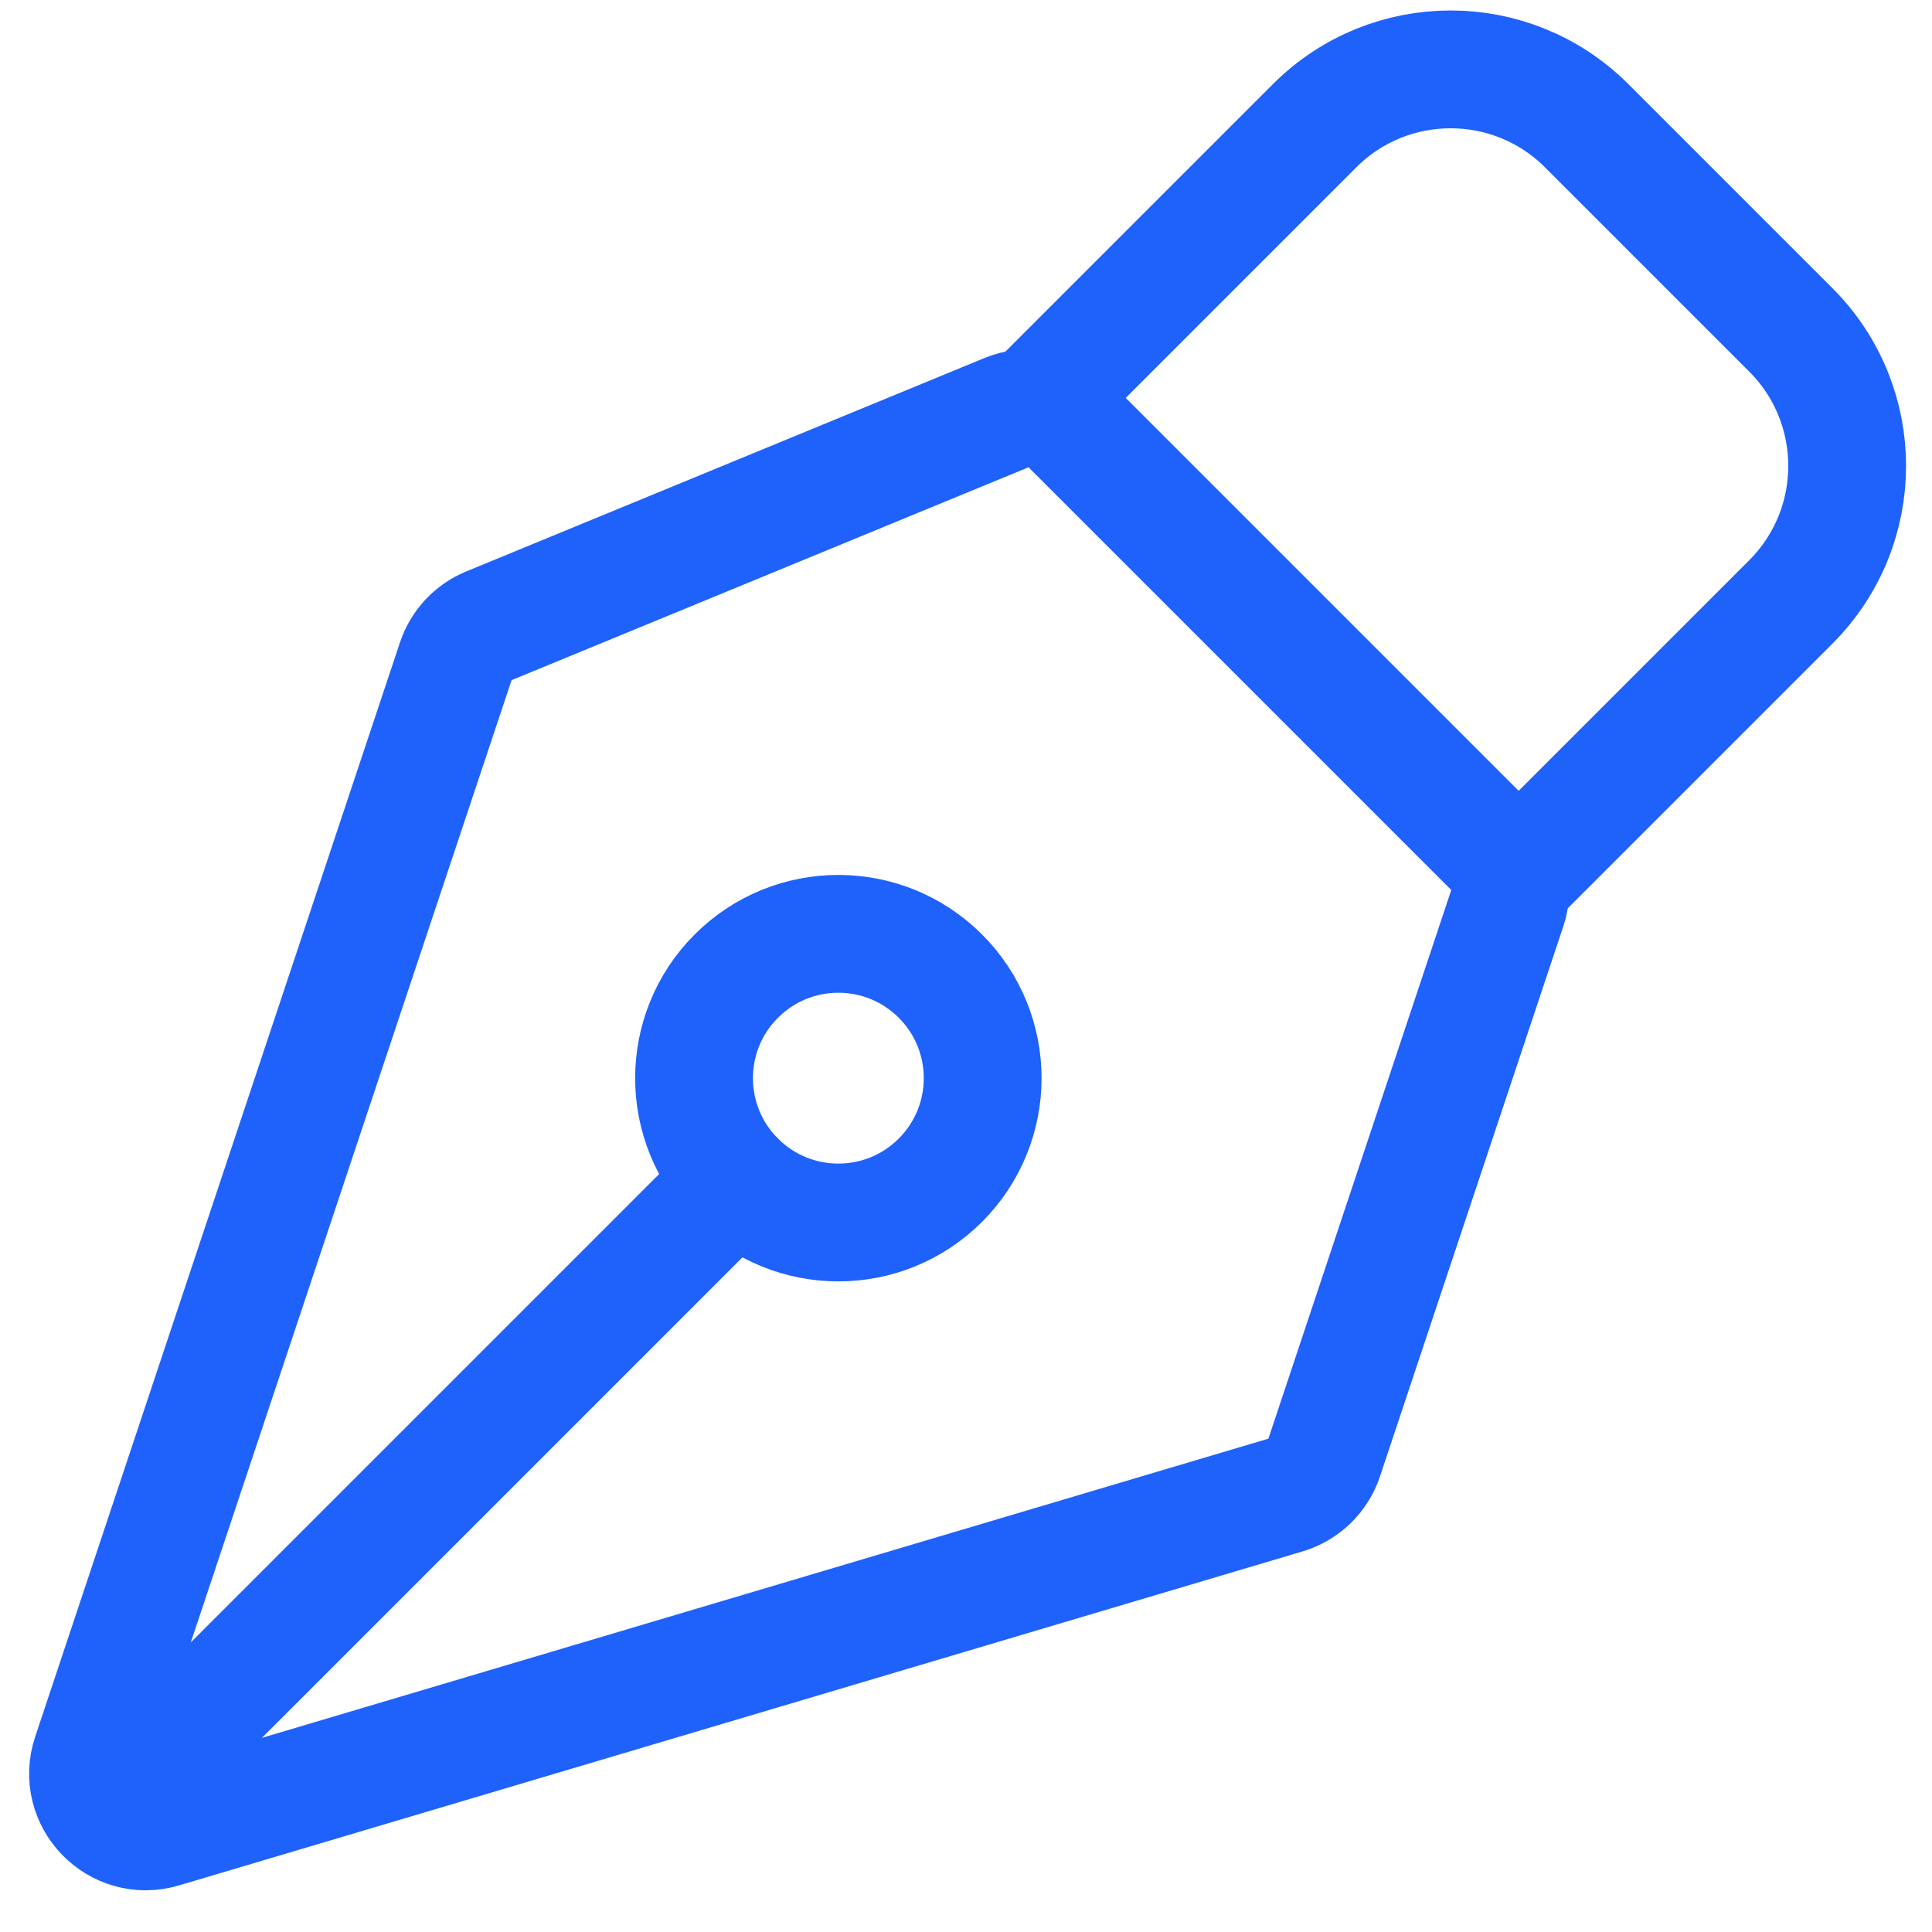
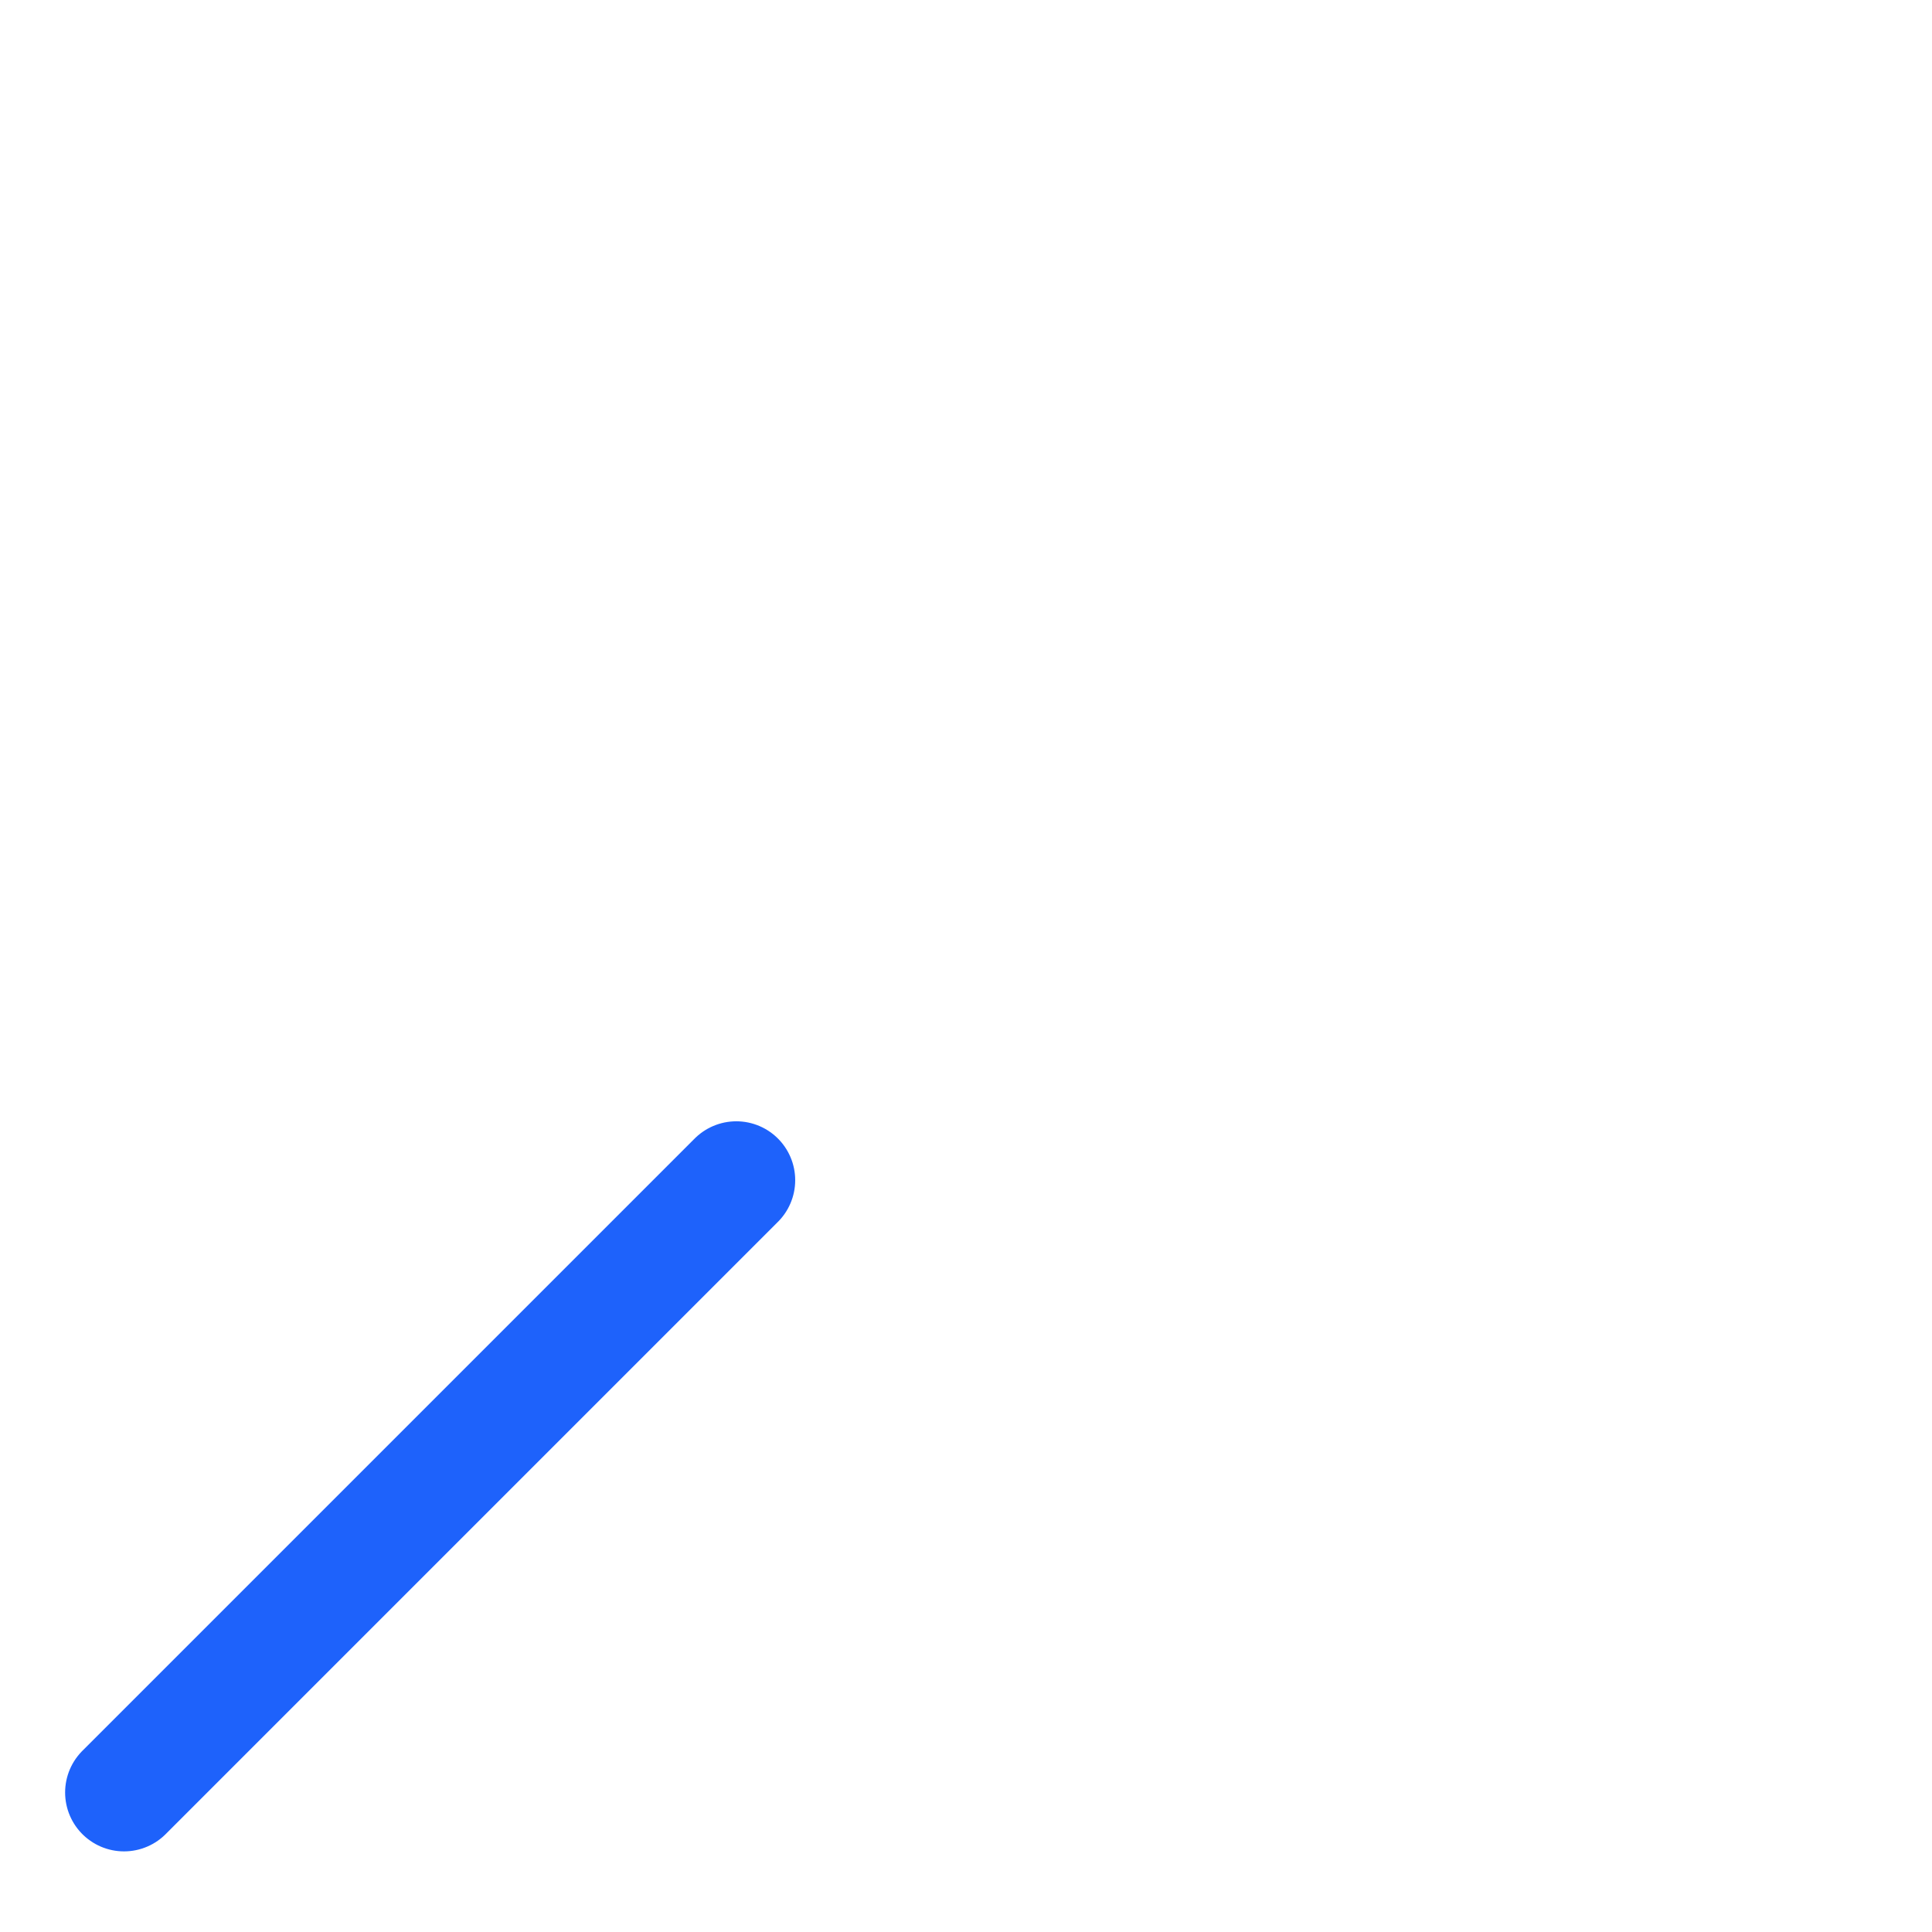
<svg xmlns="http://www.w3.org/2000/svg" width="37" height="37" viewBox="0 0 37 37" fill="none">
-   <path d="M28.868 17.388L25.358 27.919C25.244 28.262 24.97 28.527 24.624 28.63L3.108 35.026C2.251 35.281 1.461 34.465 1.744 33.617L8.73 12.66C8.831 12.355 9.061 12.109 9.358 11.987L19.282 7.9C19.695 7.73 20.17 7.825 20.485 8.141L28.601 16.257C28.897 16.553 29 16.991 28.868 17.388Z" stroke="#1E62FB" stroke-width="2.256" stroke-linecap="round" stroke-linejoin="round" />
  <path d="M2.375 34.328L14.101 22.602" stroke="#1E62FB" stroke-width="2.256" stroke-linecap="round" stroke-linejoin="round" />
-   <path d="M29.084 16.74L34.296 11.528C35.735 10.089 35.735 7.756 34.296 6.317L30.387 2.408C28.948 0.969 26.615 0.969 25.176 2.408L19.964 7.62" stroke="#1E62FB" stroke-width="2.256" stroke-linecap="round" stroke-linejoin="round" />
-   <path d="M18.01 18.694C16.931 17.614 15.181 17.614 14.101 18.694C13.022 19.773 13.022 21.523 14.101 22.602C15.181 23.682 16.931 23.682 18.01 22.602C19.089 21.523 19.089 19.773 18.01 18.694Z" stroke="#1E62FB" stroke-width="2.256" stroke-linecap="round" stroke-linejoin="round" />
</svg>